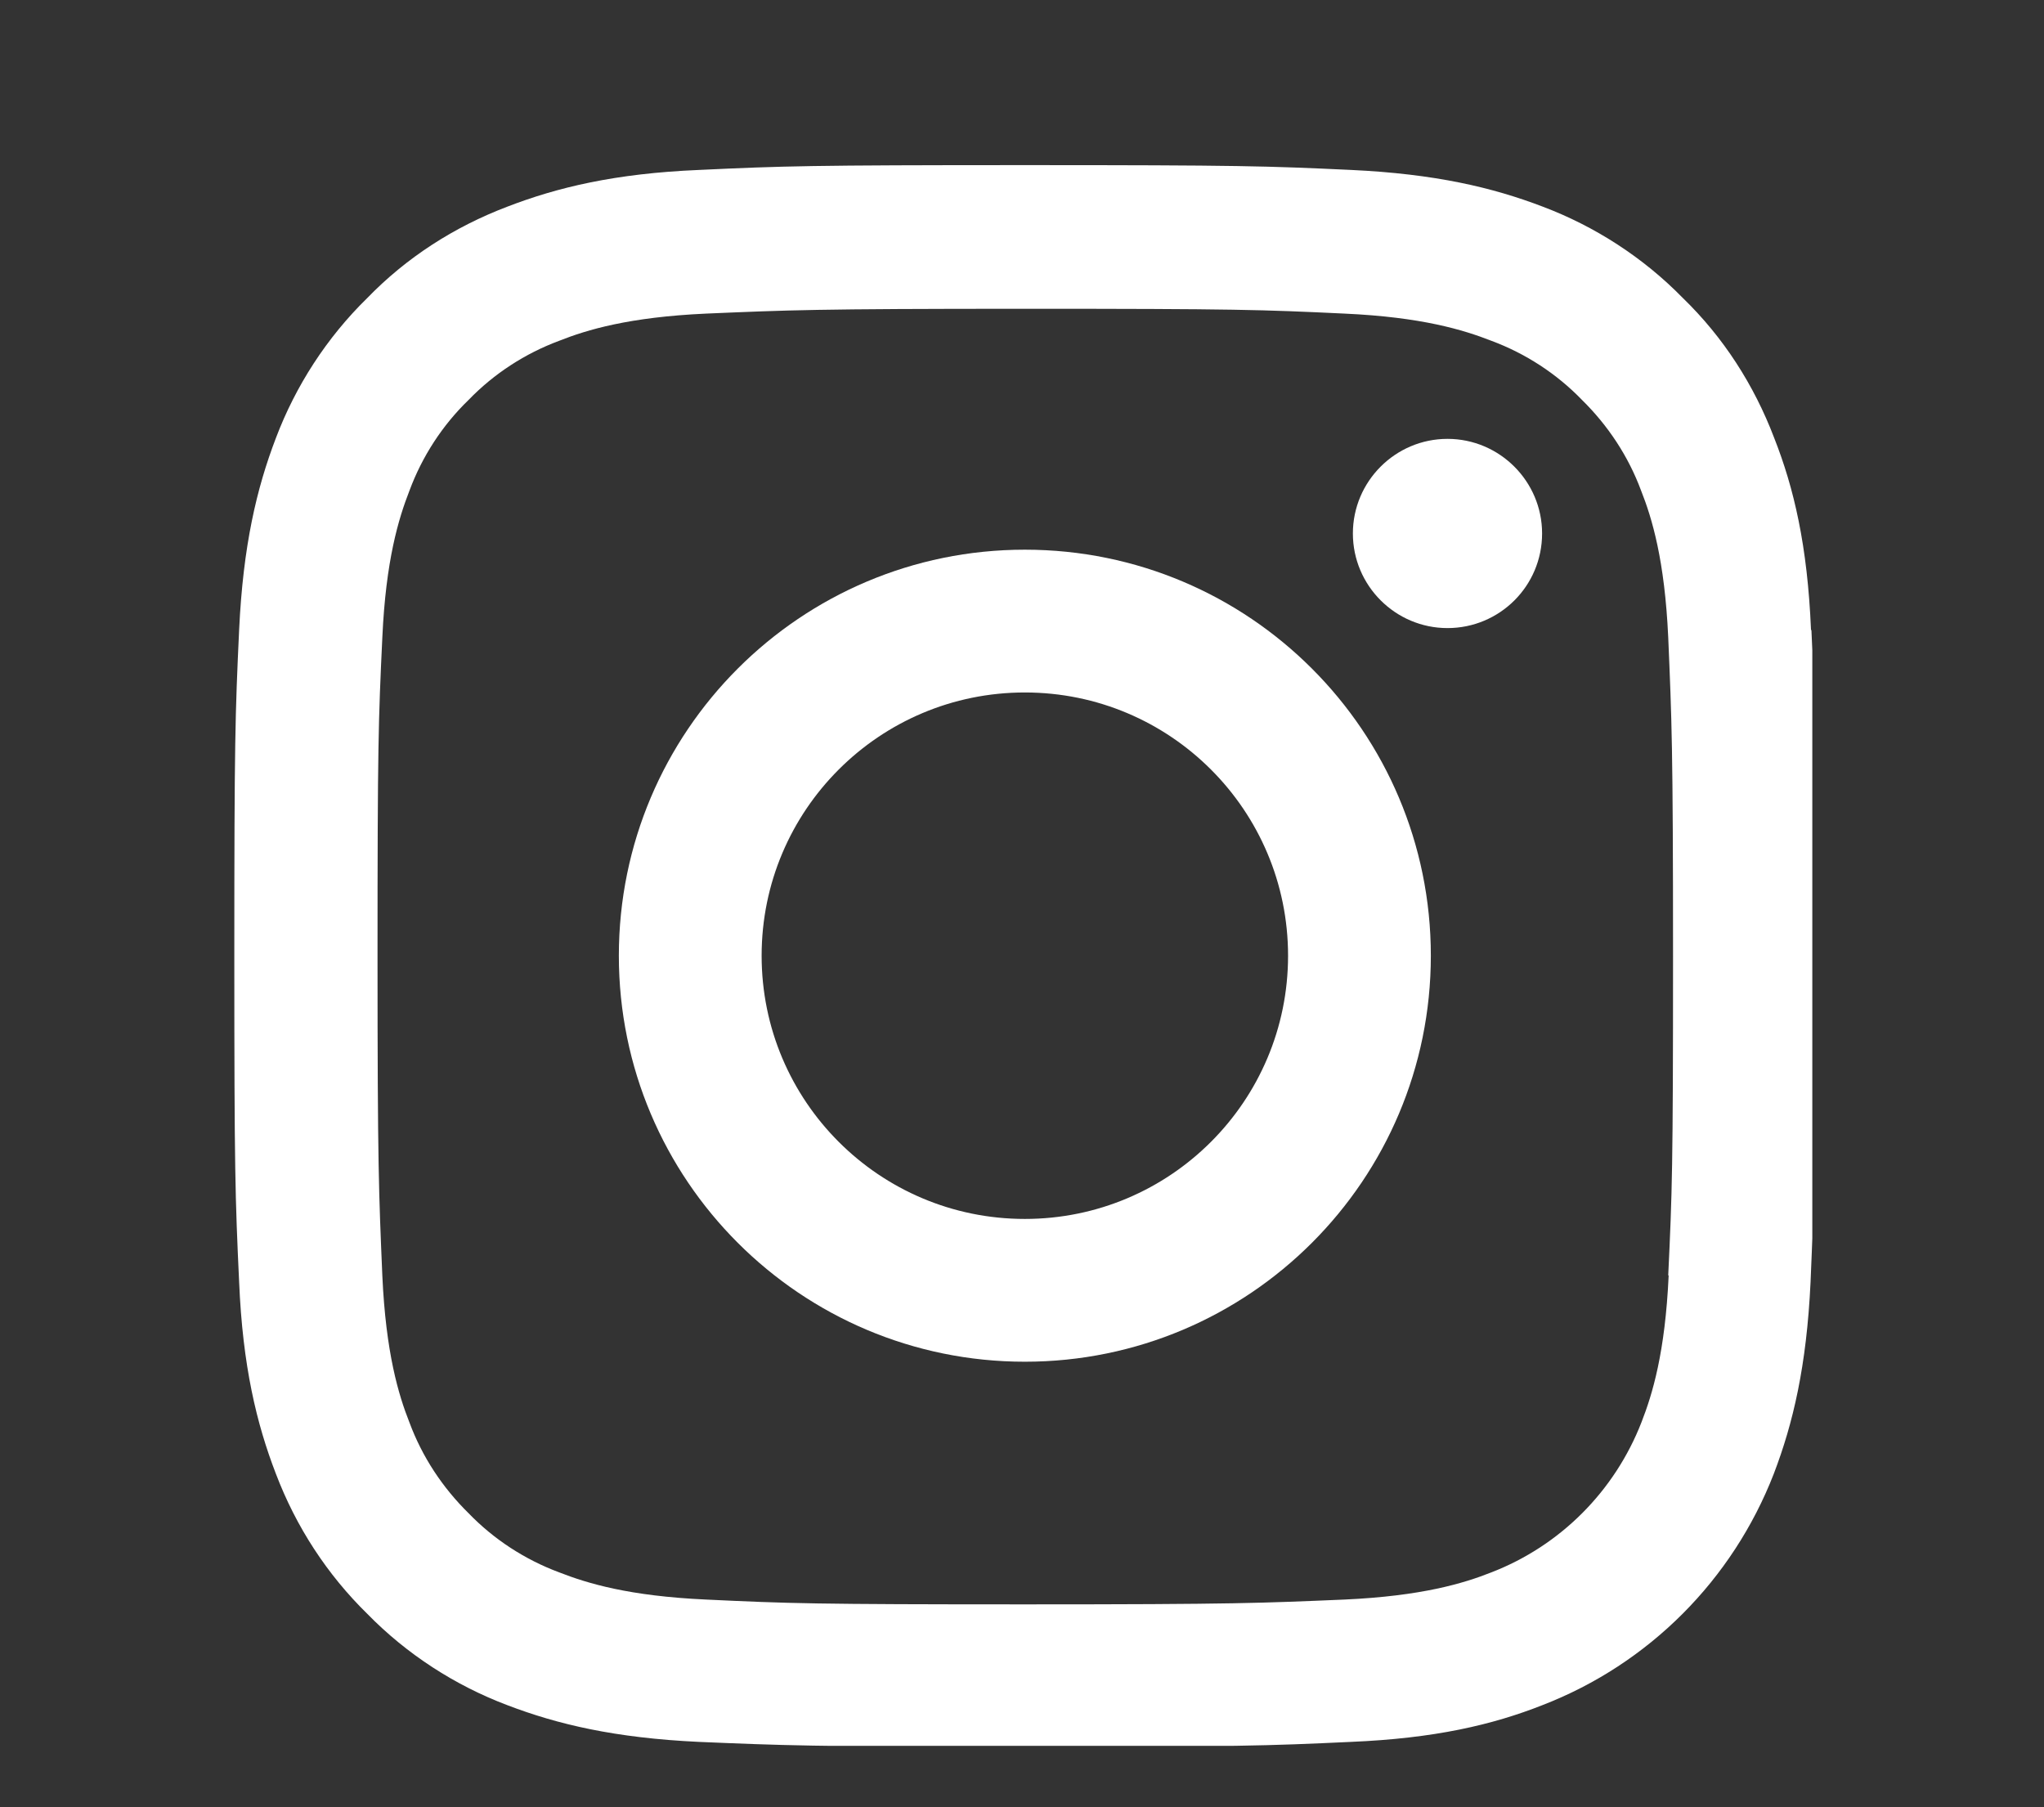
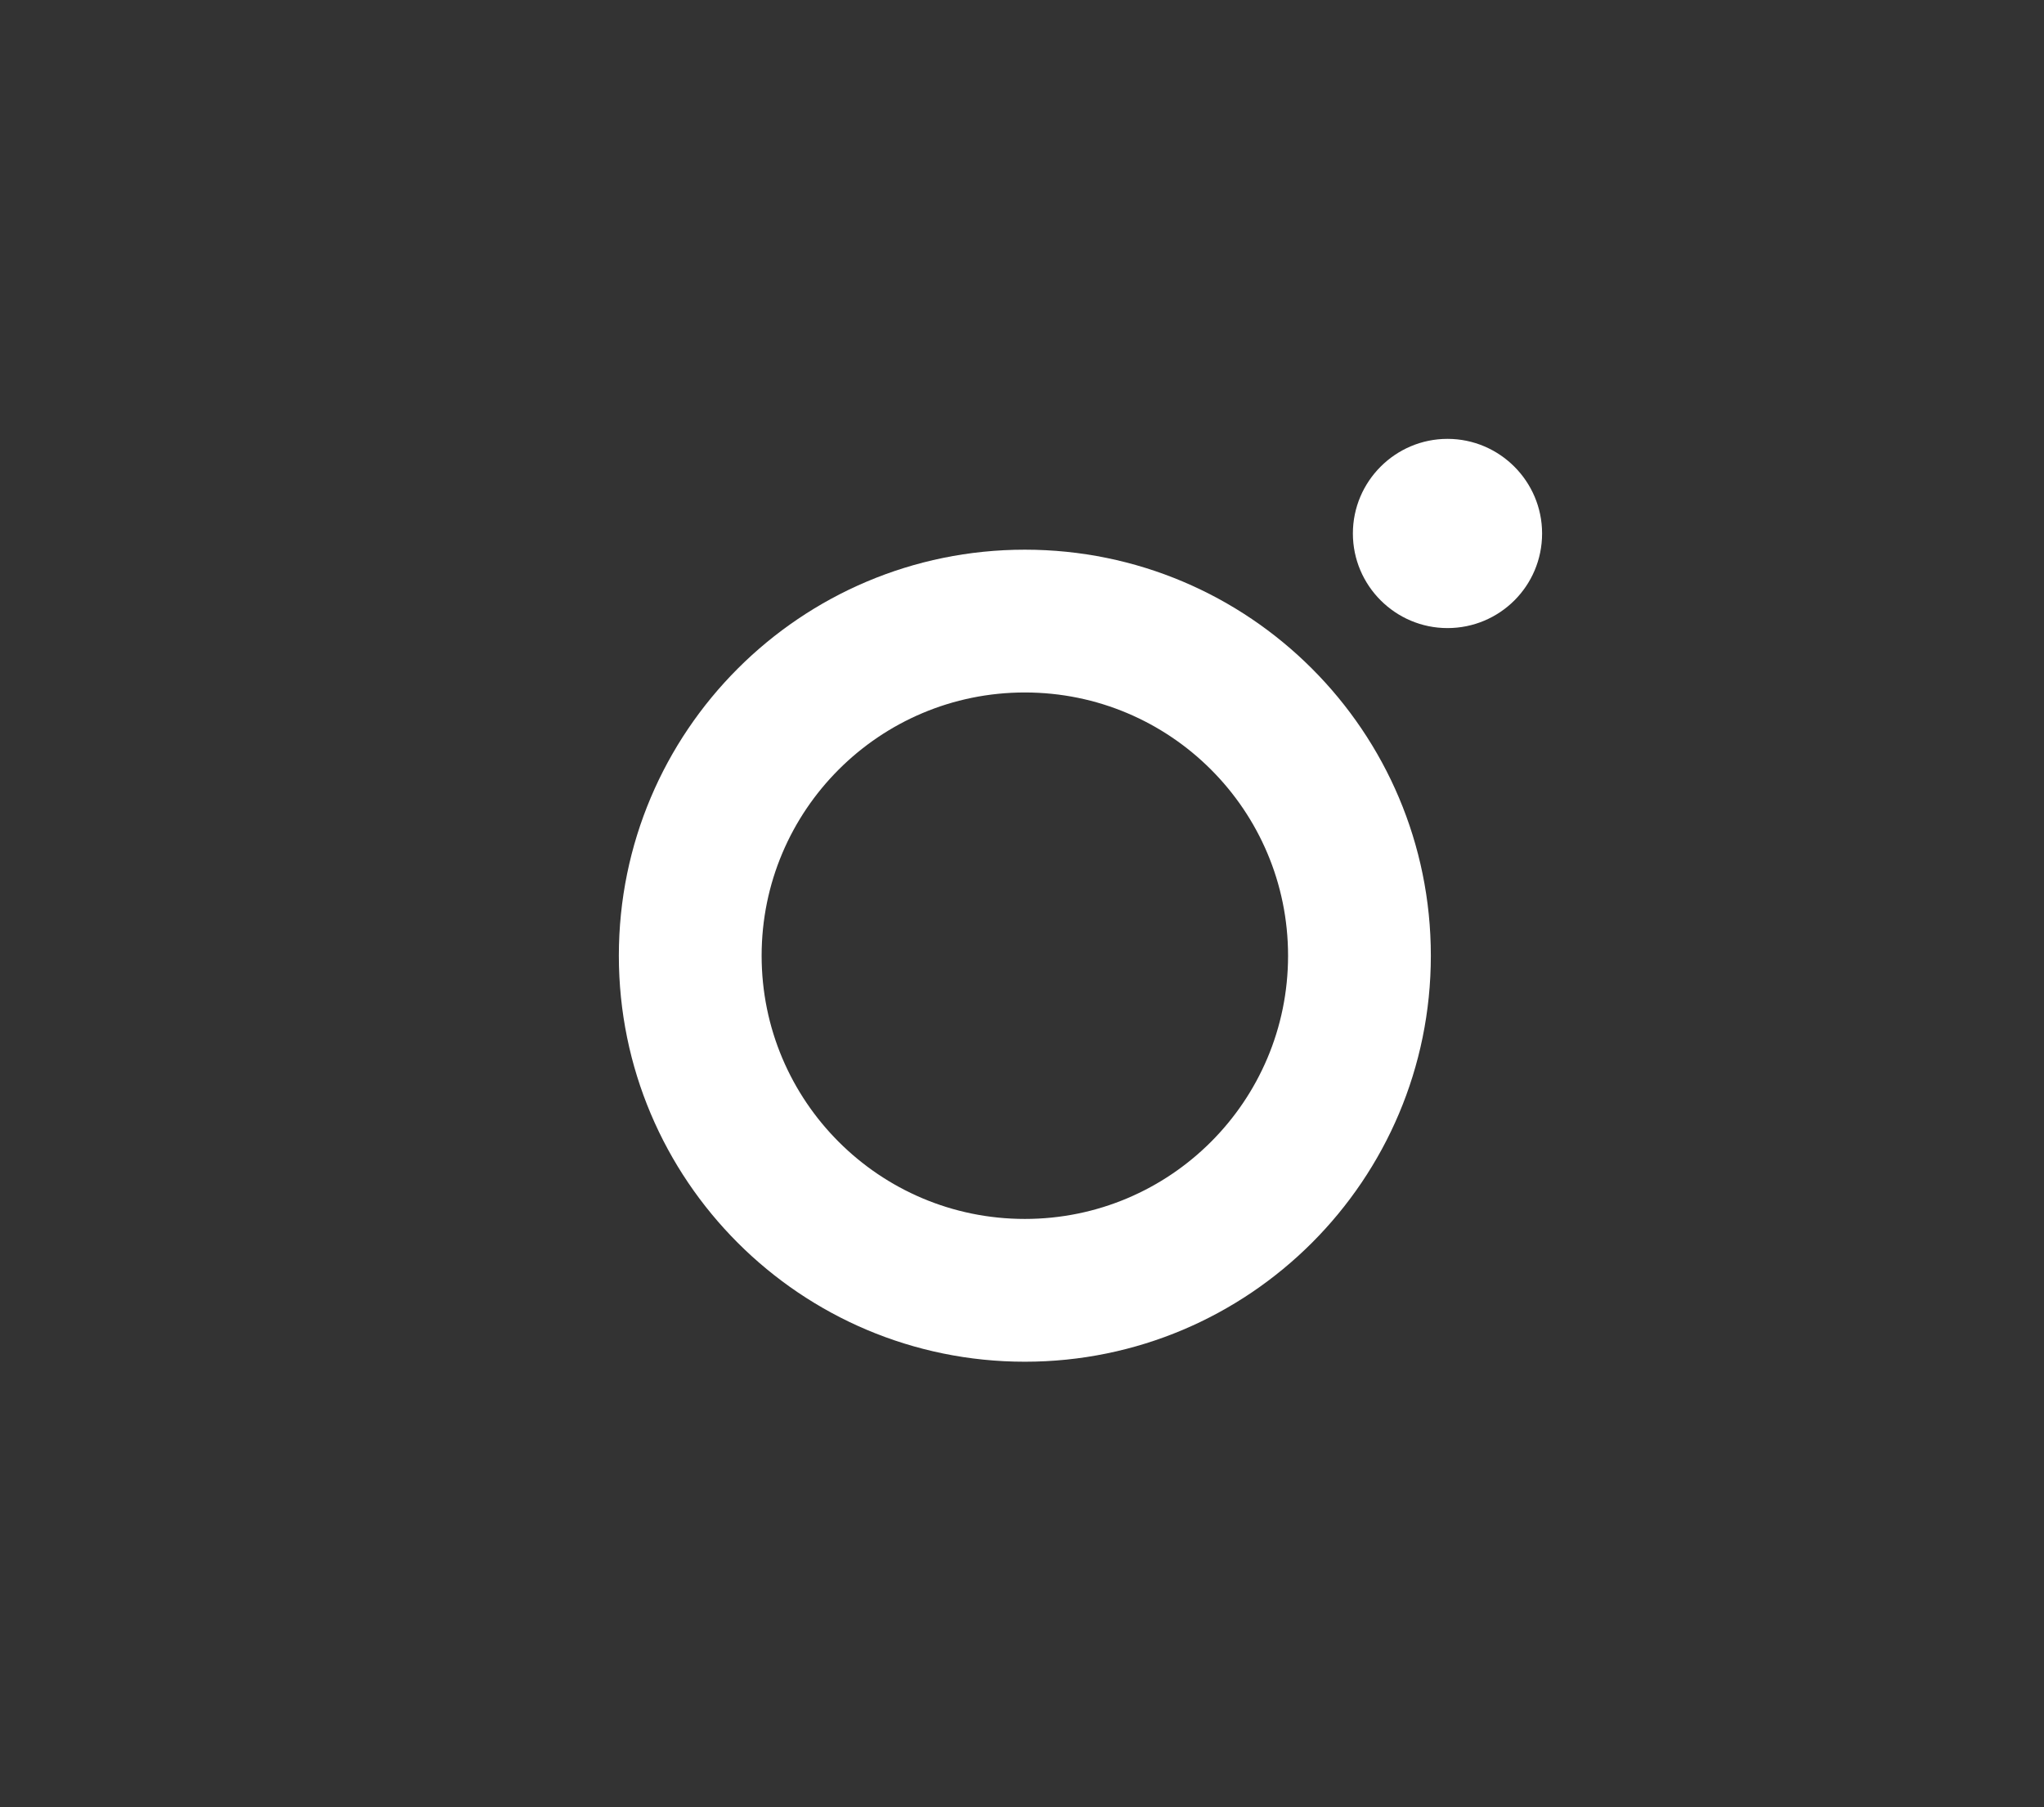
<svg xmlns="http://www.w3.org/2000/svg" id="Layer_1" version="1.1" viewBox="0 0 466.7 412.6">
  <rect x="0" y="0" width="466.7" height="412.6" fill="#333333" stroke="none" />
  <defs>
    <style>
      .st0 {
        fill: #fff;
      }

      .st1 {
        fill: none;
      }

      .st2 {
        clip-path: url(#clippath);
      }
    </style>
    <clipPath id="clippath">
-       <rect class="st1" x="52.9" y="37.7" width="360.9" height="360.9" />
-     </clipPath>
+       </clipPath>
  </defs>
  <g class="st2">
    <path class="st0" d="M413.5,143.8c-.8-19.2-3.9-32.4-8.4-43.8-4.6-12.1-11.6-23-20.9-32-9-9.2-20-16.3-31.9-20.8-11.5-4.4-24.6-7.5-43.8-8.4-19.3-.9-25.5-1.1-74.5-1.1s-55.1.2-74.4,1.1c-19.2.8-32.4,4-43.8,8.4-12.1,4.6-23,11.6-32,20.9-9.2,9-16.3,20-20.8,31.9-4.4,11.5-7.5,24.6-8.4,43.8-.9,19.3-1.1,25.5-1.1,74.5s.2,55.1,1.1,74.4c.8,19.2,4,32.4,8.4,43.8,4.6,12.1,11.7,23,20.9,32,9,9.2,20,16.3,31.9,20.8,11.5,4.4,24.6,7.5,43.8,8.4,19.2.8,25.4,1.1,74.4,1.1s55.1-.2,74.4-1.1c19.2-.8,32.4-3.9,43.8-8.4,24.3-9.4,43.4-28.6,52.8-52.8,4.4-11.5,7.5-24.6,8.4-43.8.8-19.2,1.1-25.4,1.1-74.4s0-55.1-.9-74.4h0ZM381,291.2c-.8,17.6-3.7,27.1-6.2,33.5-6.1,15.7-18.5,28.2-34.3,34.3-6.3,2.5-15.9,5.4-33.5,6.2-19,.8-24.7,1.1-72.9,1.1s-53.9-.2-72.9-1.1c-17.6-.8-27.1-3.7-33.5-6.2-7.8-2.9-14.9-7.5-20.7-13.5-6-5.9-10.6-12.9-13.5-20.7-2.5-6.3-5.4-15.9-6.2-33.5-.8-19-1.1-24.7-1.1-72.9s.2-53.9,1.1-72.9c.8-17.6,3.7-27.1,6.2-33.5,2.9-7.8,7.5-14.9,13.5-20.7,5.8-6,12.9-10.6,20.7-13.5,6.3-2.5,15.9-5.4,33.5-6.2,19-.8,24.7-1.1,72.9-1.1s53.9.2,72.9,1.1c17.6.8,27.1,3.7,33.5,6.2,7.8,2.9,14.9,7.5,20.7,13.5,6,5.9,10.6,12.9,13.5,20.7,2.5,6.3,5.4,15.9,6.2,33.5.8,19,1.1,24.7,1.1,72.9s-.2,53.8-1.1,72.8h0ZM381,291.2" />
  </g>
  <path class="st0" d="M234,125.5c-51.2,0-92.7,41.5-92.7,92.7s41.5,92.7,92.7,92.7,92.7-41.5,92.7-92.7-41.5-92.7-92.7-92.7h0ZM234,278.3c-33.2,0-60.1-26.9-60.1-60.1s26.9-60.1,60.1-60.1,60.1,26.9,60.1,60.1-26.9,60.1-60.1,60.1h0ZM234,278.3" />
  <path class="st0" d="M352.1,121.8c0,12-9.7,21.6-21.6,21.6s-21.6-9.7-21.6-21.6,9.7-21.6,21.6-21.6,21.6,9.7,21.6,21.6h0ZM352.1,121.8" />
</svg>